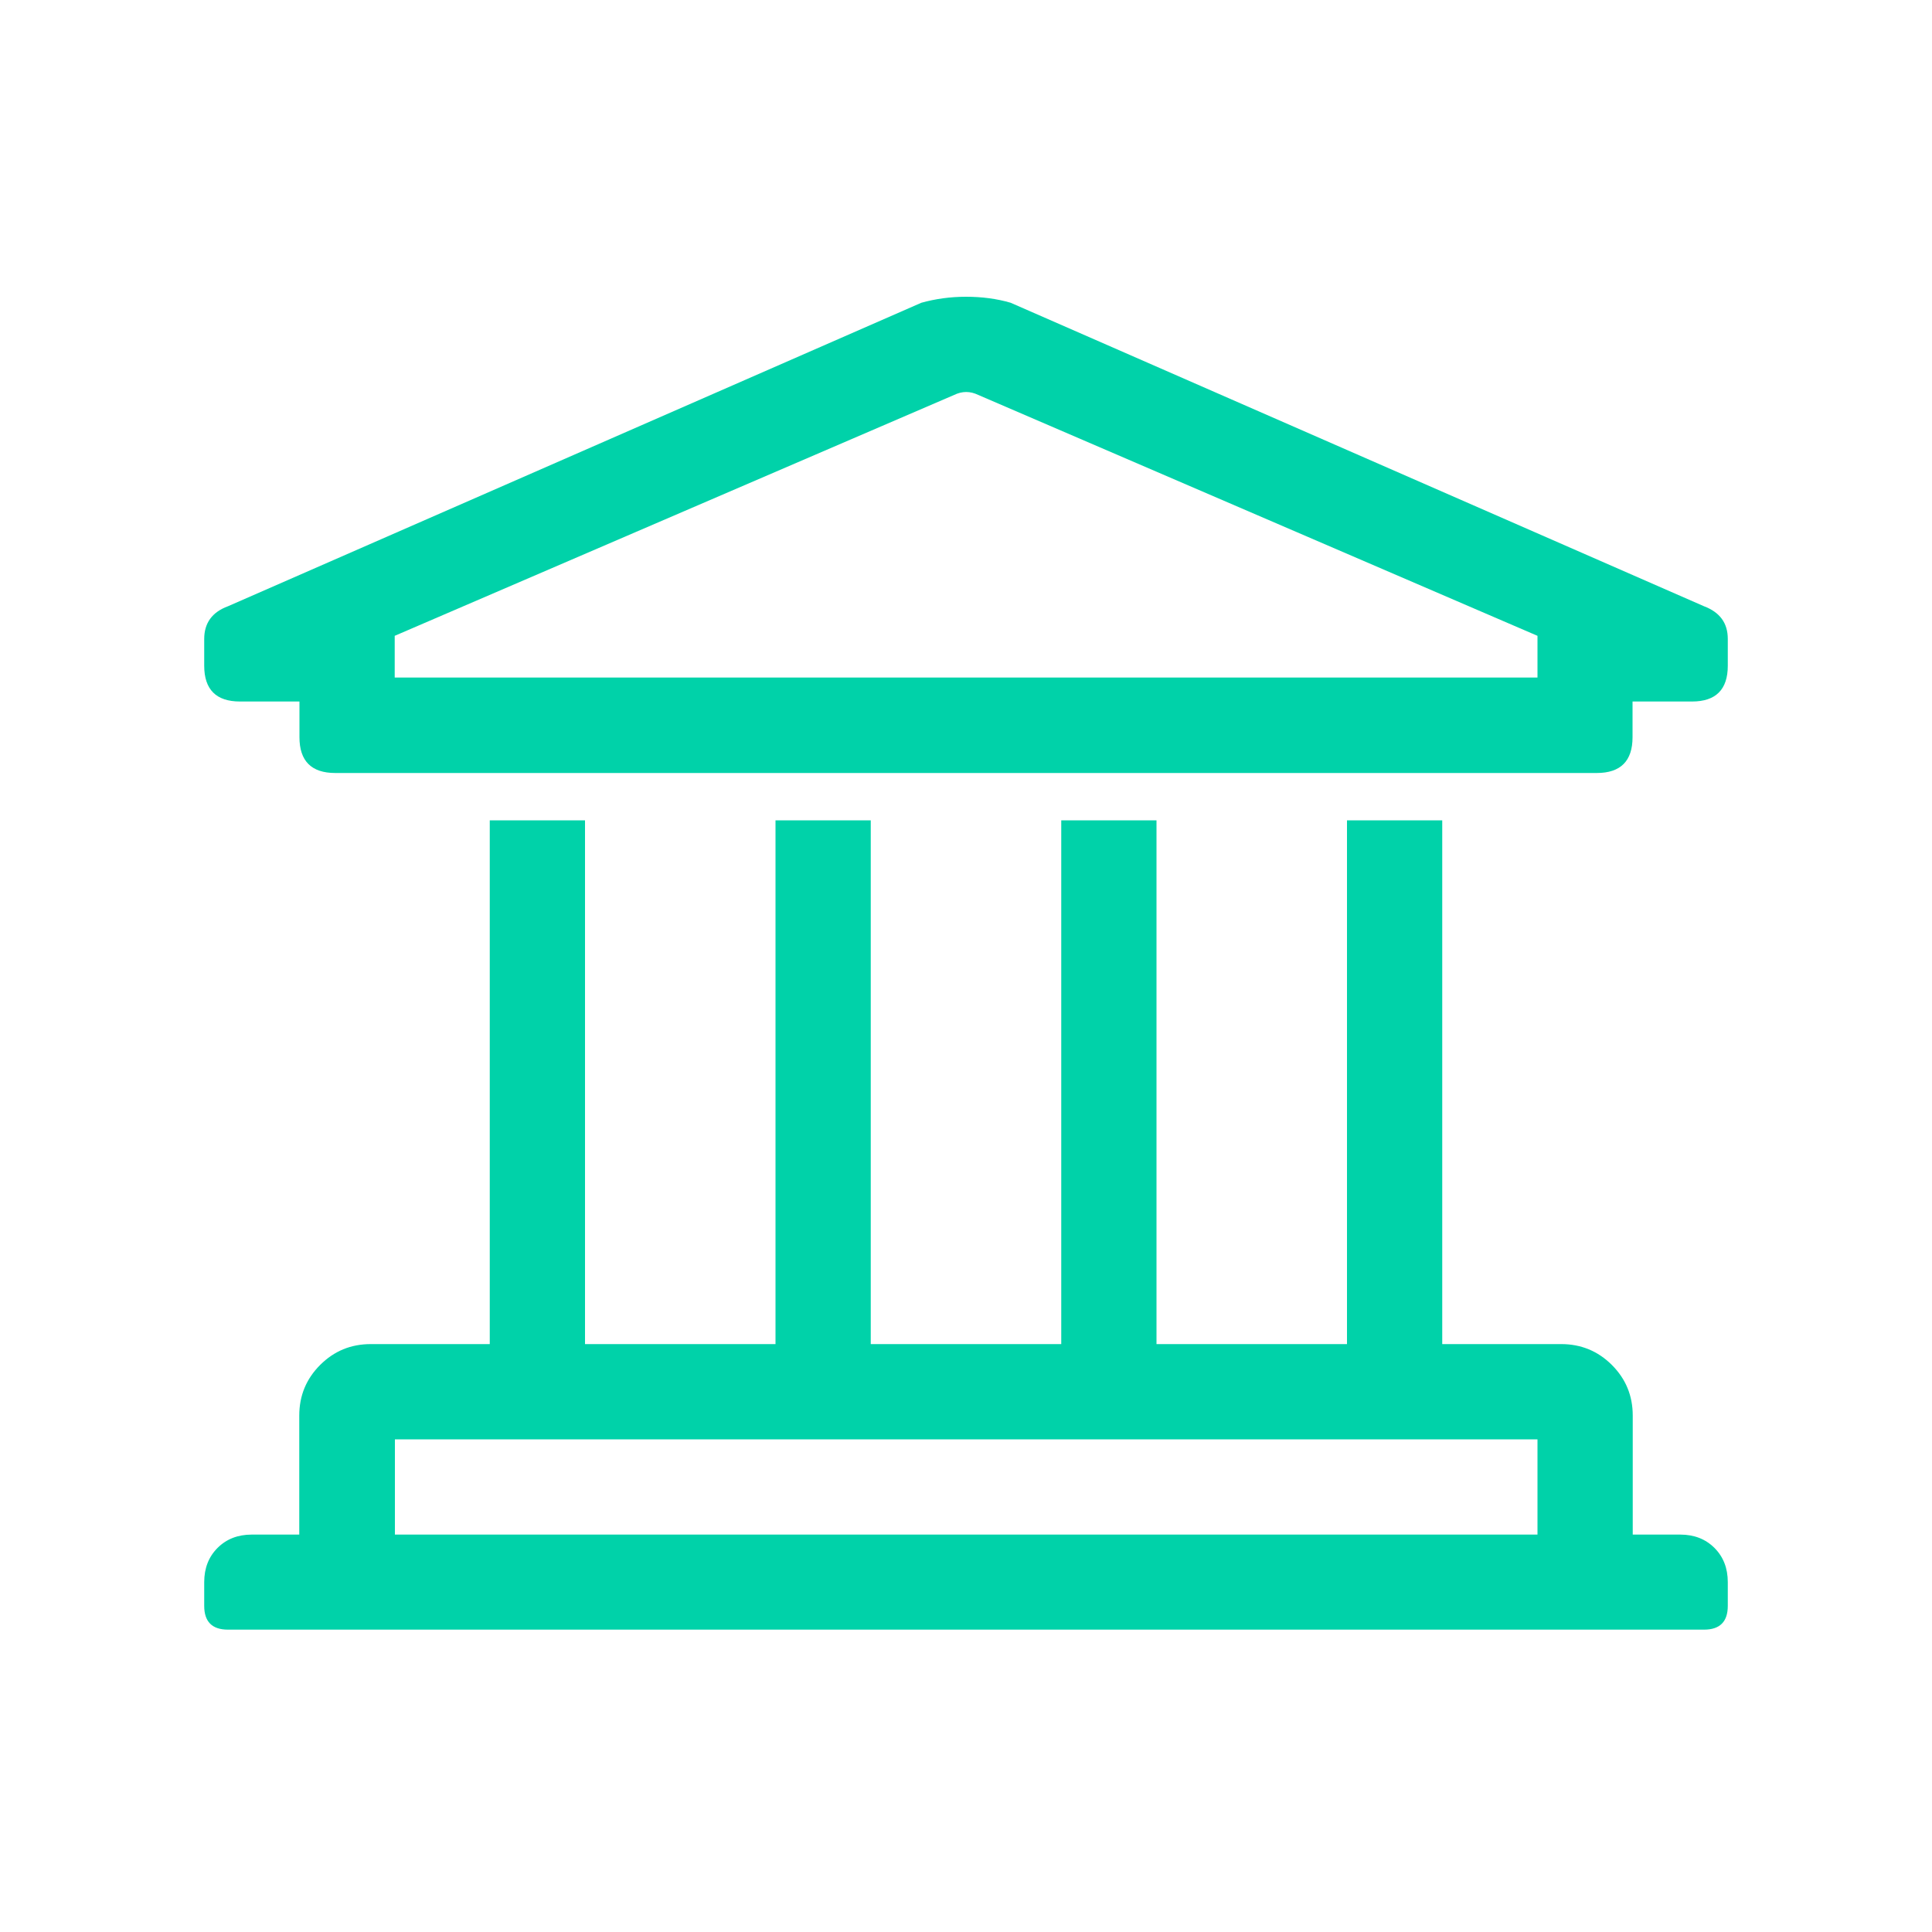
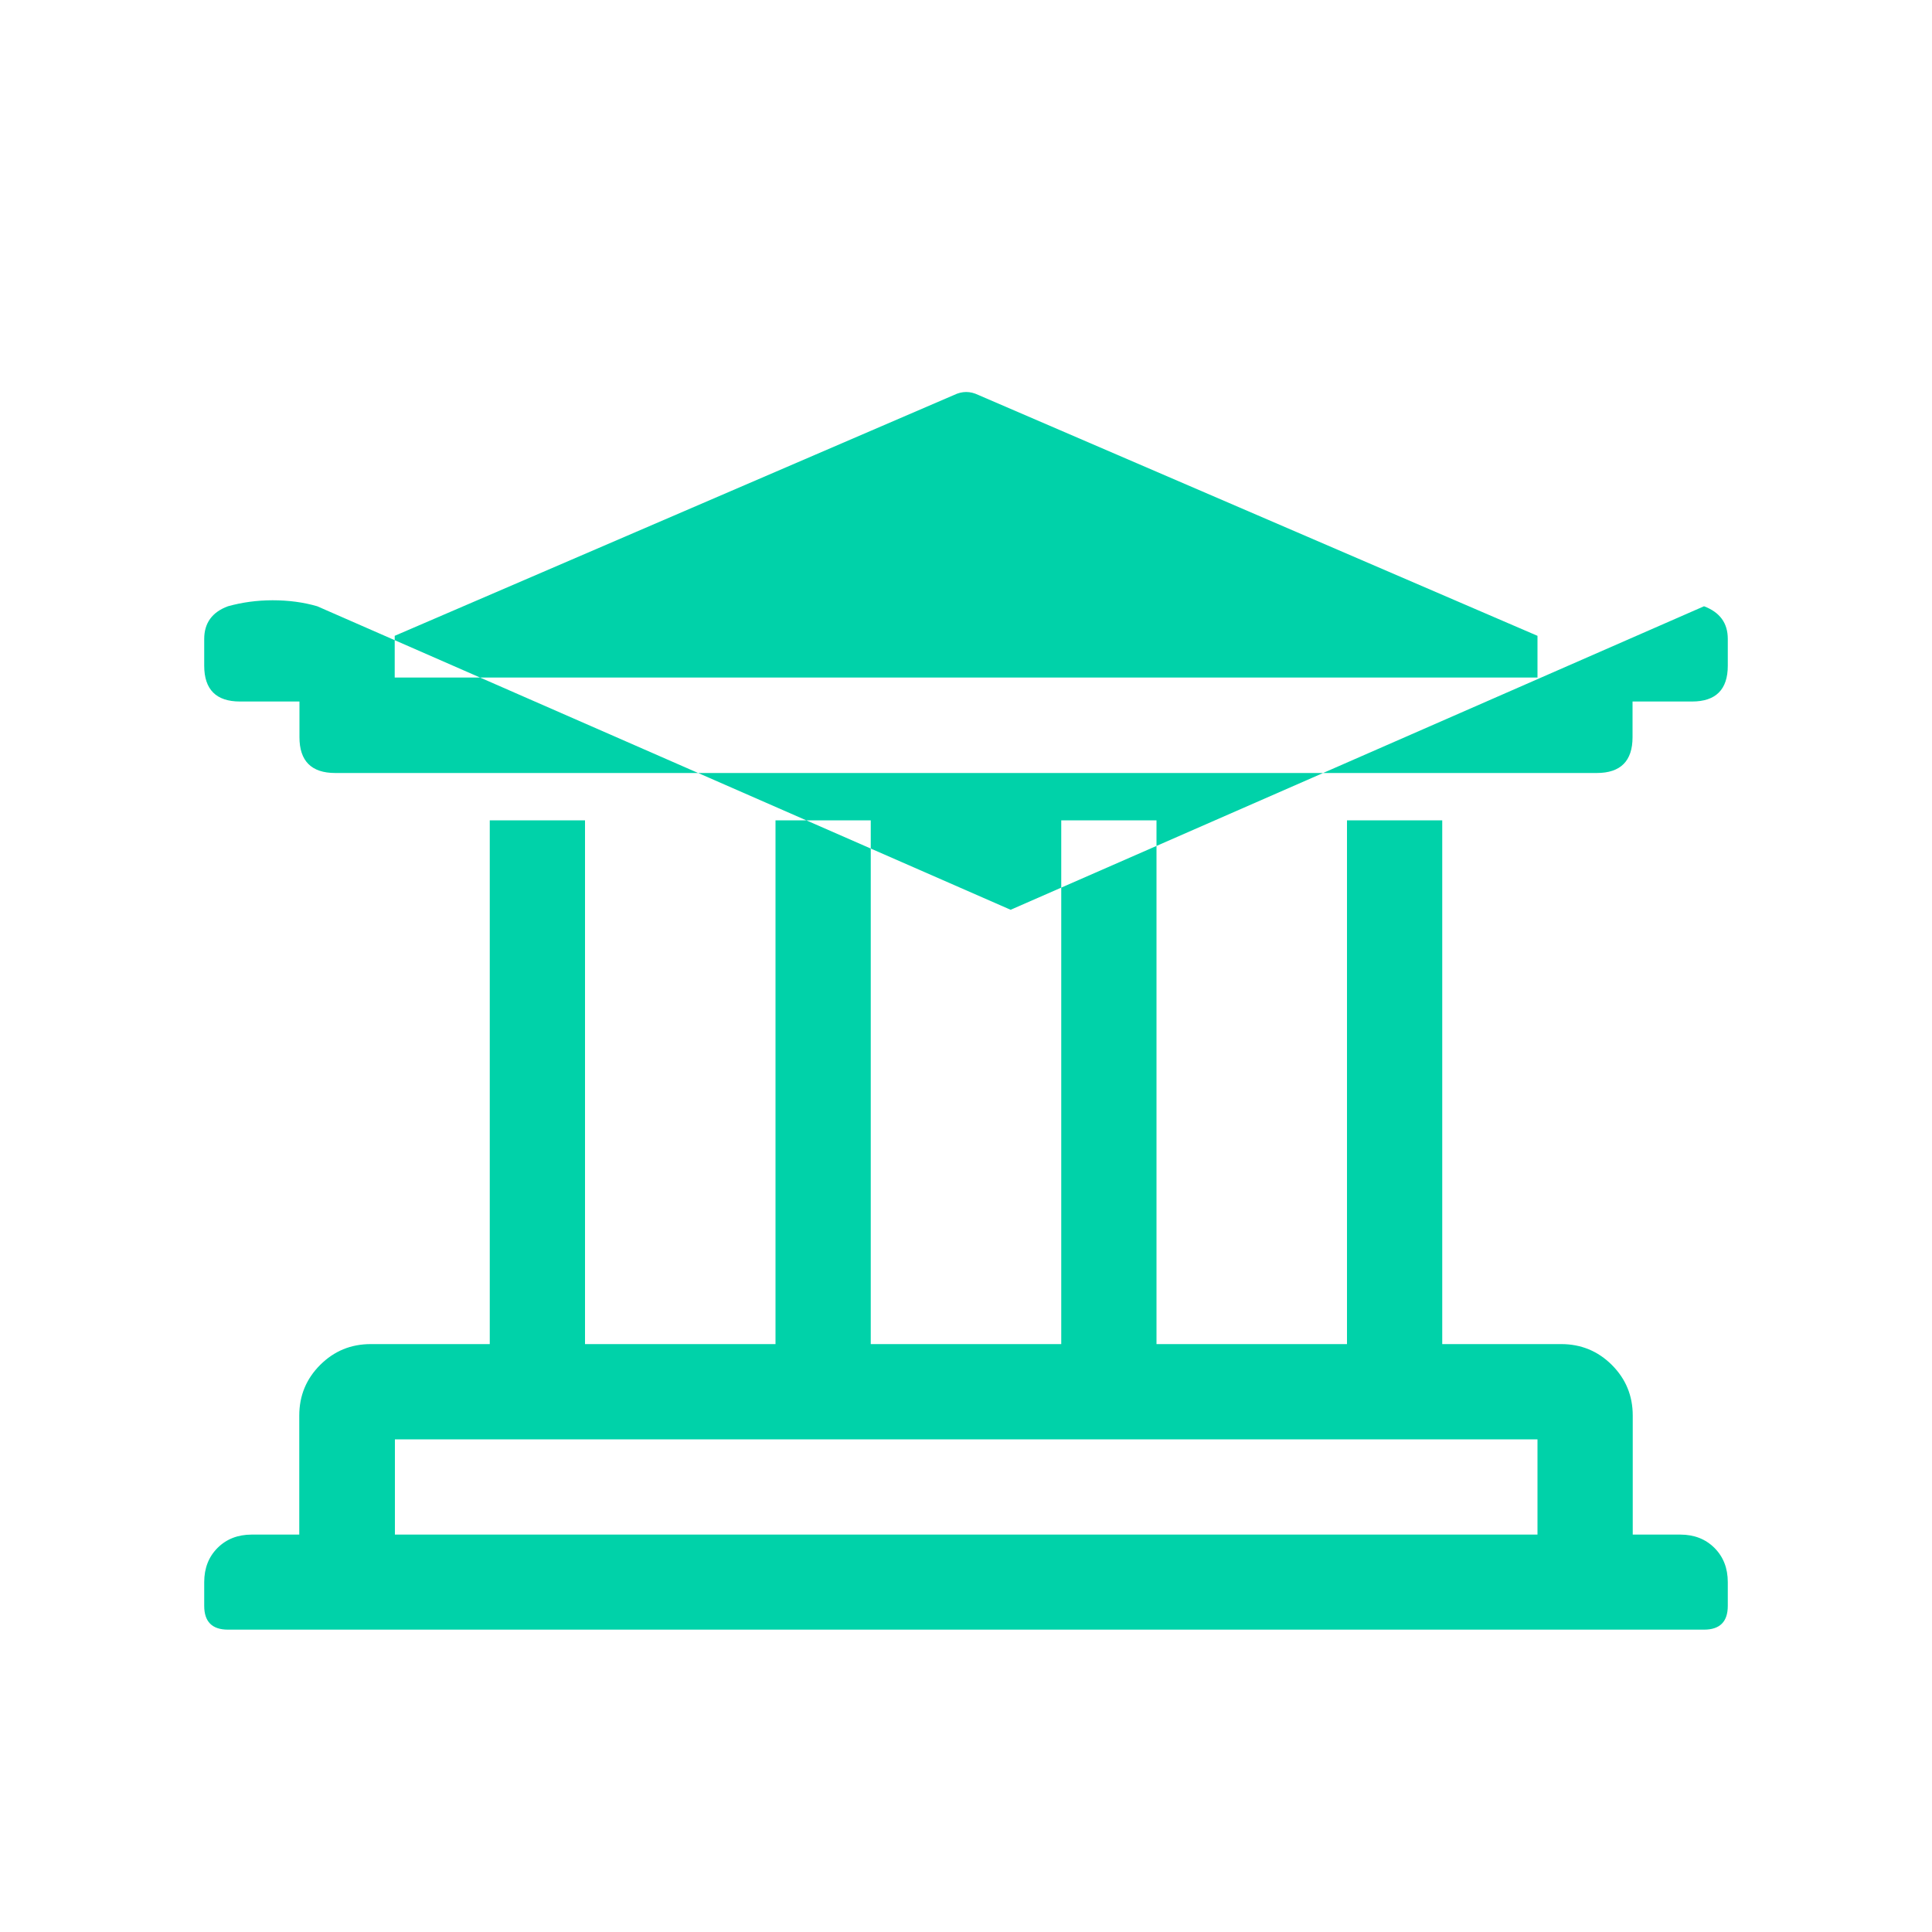
<svg xmlns="http://www.w3.org/2000/svg" id="Icons_Headers" viewBox="0 0 100 100">
-   <path d="m88.2,31.38c.82.31,1.23.87,1.23,1.69v1.39c0,1.23-.62,1.85-1.85,1.85h-3.08v1.85c0,1.23-.62,1.85-1.85,1.85H17.35c-1.23,0-1.85-.62-1.85-1.85v-1.85h-3.08c-1.23,0-1.85-.62-1.85-1.85v-1.39c0-.82.41-1.39,1.23-1.69l35.89-15.71c.72-.2,1.49-.31,2.31-.31s1.59.1,2.31.31l35.89,15.71Zm-1.23,48.05c.72,0,1.31.23,1.77.69s.69,1.05.69,1.77v1.23c0,.82-.41,1.23-1.23,1.23H11.8c-.82,0-1.23-.41-1.23-1.23v-1.23c0-.72.23-1.31.69-1.77s1.05-.69,1.77-.69h2.46v-6.16c0-1.03.36-1.9,1.08-2.62.72-.72,1.59-1.08,2.62-1.08h6.16v-27.11h4.93v27.11h9.86v-27.11h4.93v27.11h9.86v-27.11h4.93v27.11h9.86v-27.11h4.93v27.11h6.16c1.02,0,1.9.36,2.62,1.08.72.72,1.08,1.59,1.08,2.62v6.16h2.46Zm-7.39-44.36v-2.16l-28.95-12.47c-.21-.1-.41-.15-.62-.15s-.41.05-.62.15l-28.96,12.47v2.16h59.14Zm-59.14,39.43v4.93h59.14v-4.93H20.43Z" style="fill:#00d2a9; stroke-width:0px;" />
+   <path d="m88.2,31.38c.82.31,1.23.87,1.23,1.69v1.39c0,1.23-.62,1.85-1.85,1.85h-3.08v1.85c0,1.23-.62,1.85-1.85,1.85H17.35c-1.23,0-1.85-.62-1.85-1.85v-1.85h-3.08c-1.23,0-1.85-.62-1.85-1.85v-1.39c0-.82.41-1.39,1.23-1.69c.72-.2,1.49-.31,2.31-.31s1.59.1,2.31.31l35.89,15.71Zm-1.23,48.05c.72,0,1.31.23,1.77.69s.69,1.05.69,1.77v1.23c0,.82-.41,1.23-1.23,1.23H11.8c-.82,0-1.23-.41-1.23-1.23v-1.23c0-.72.23-1.31.69-1.77s1.05-.69,1.77-.69h2.46v-6.16c0-1.03.36-1.9,1.08-2.62.72-.72,1.59-1.08,2.62-1.08h6.16v-27.11h4.93v27.11h9.86v-27.11h4.93v27.11h9.86v-27.11h4.93v27.11h9.86v-27.11h4.93v27.11h6.16c1.02,0,1.9.36,2.62,1.08.72.72,1.08,1.59,1.08,2.62v6.16h2.46Zm-7.39-44.36v-2.16l-28.95-12.47c-.21-.1-.41-.15-.62-.15s-.41.05-.62.15l-28.96,12.47v2.16h59.14Zm-59.14,39.43v4.93h59.14v-4.93H20.43Z" style="fill:#00d2a9; stroke-width:0px;" />
</svg>